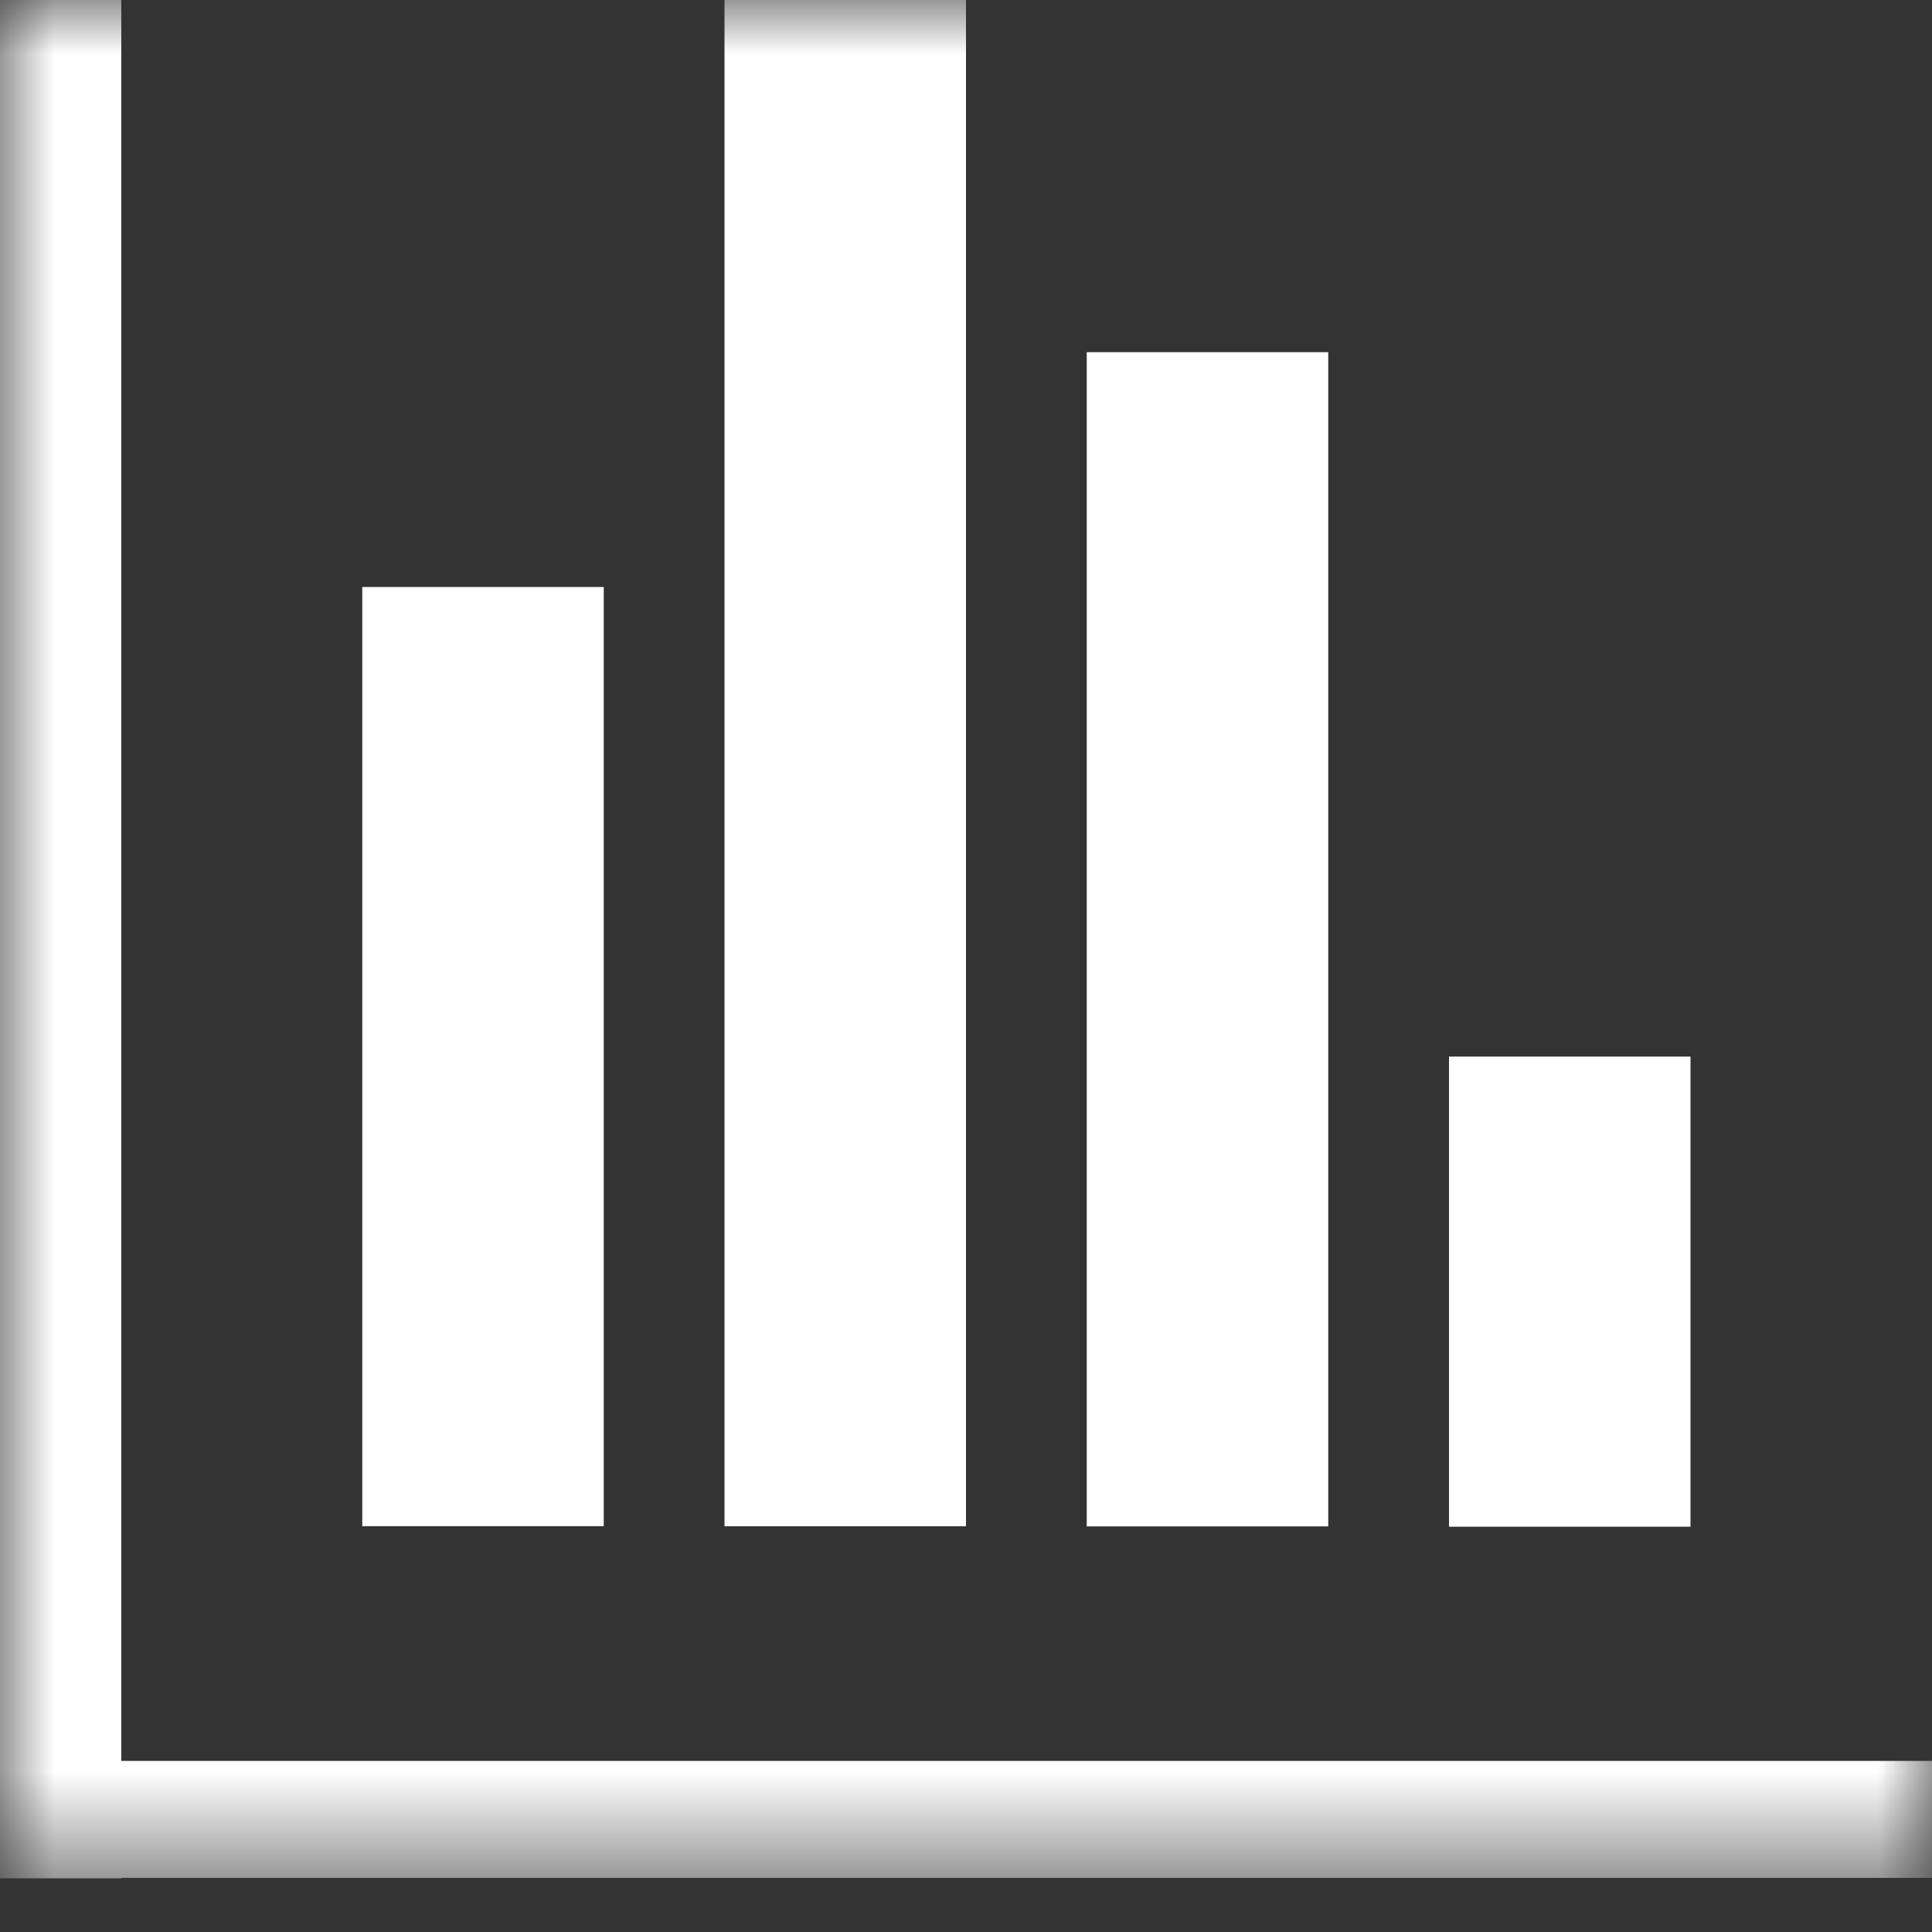
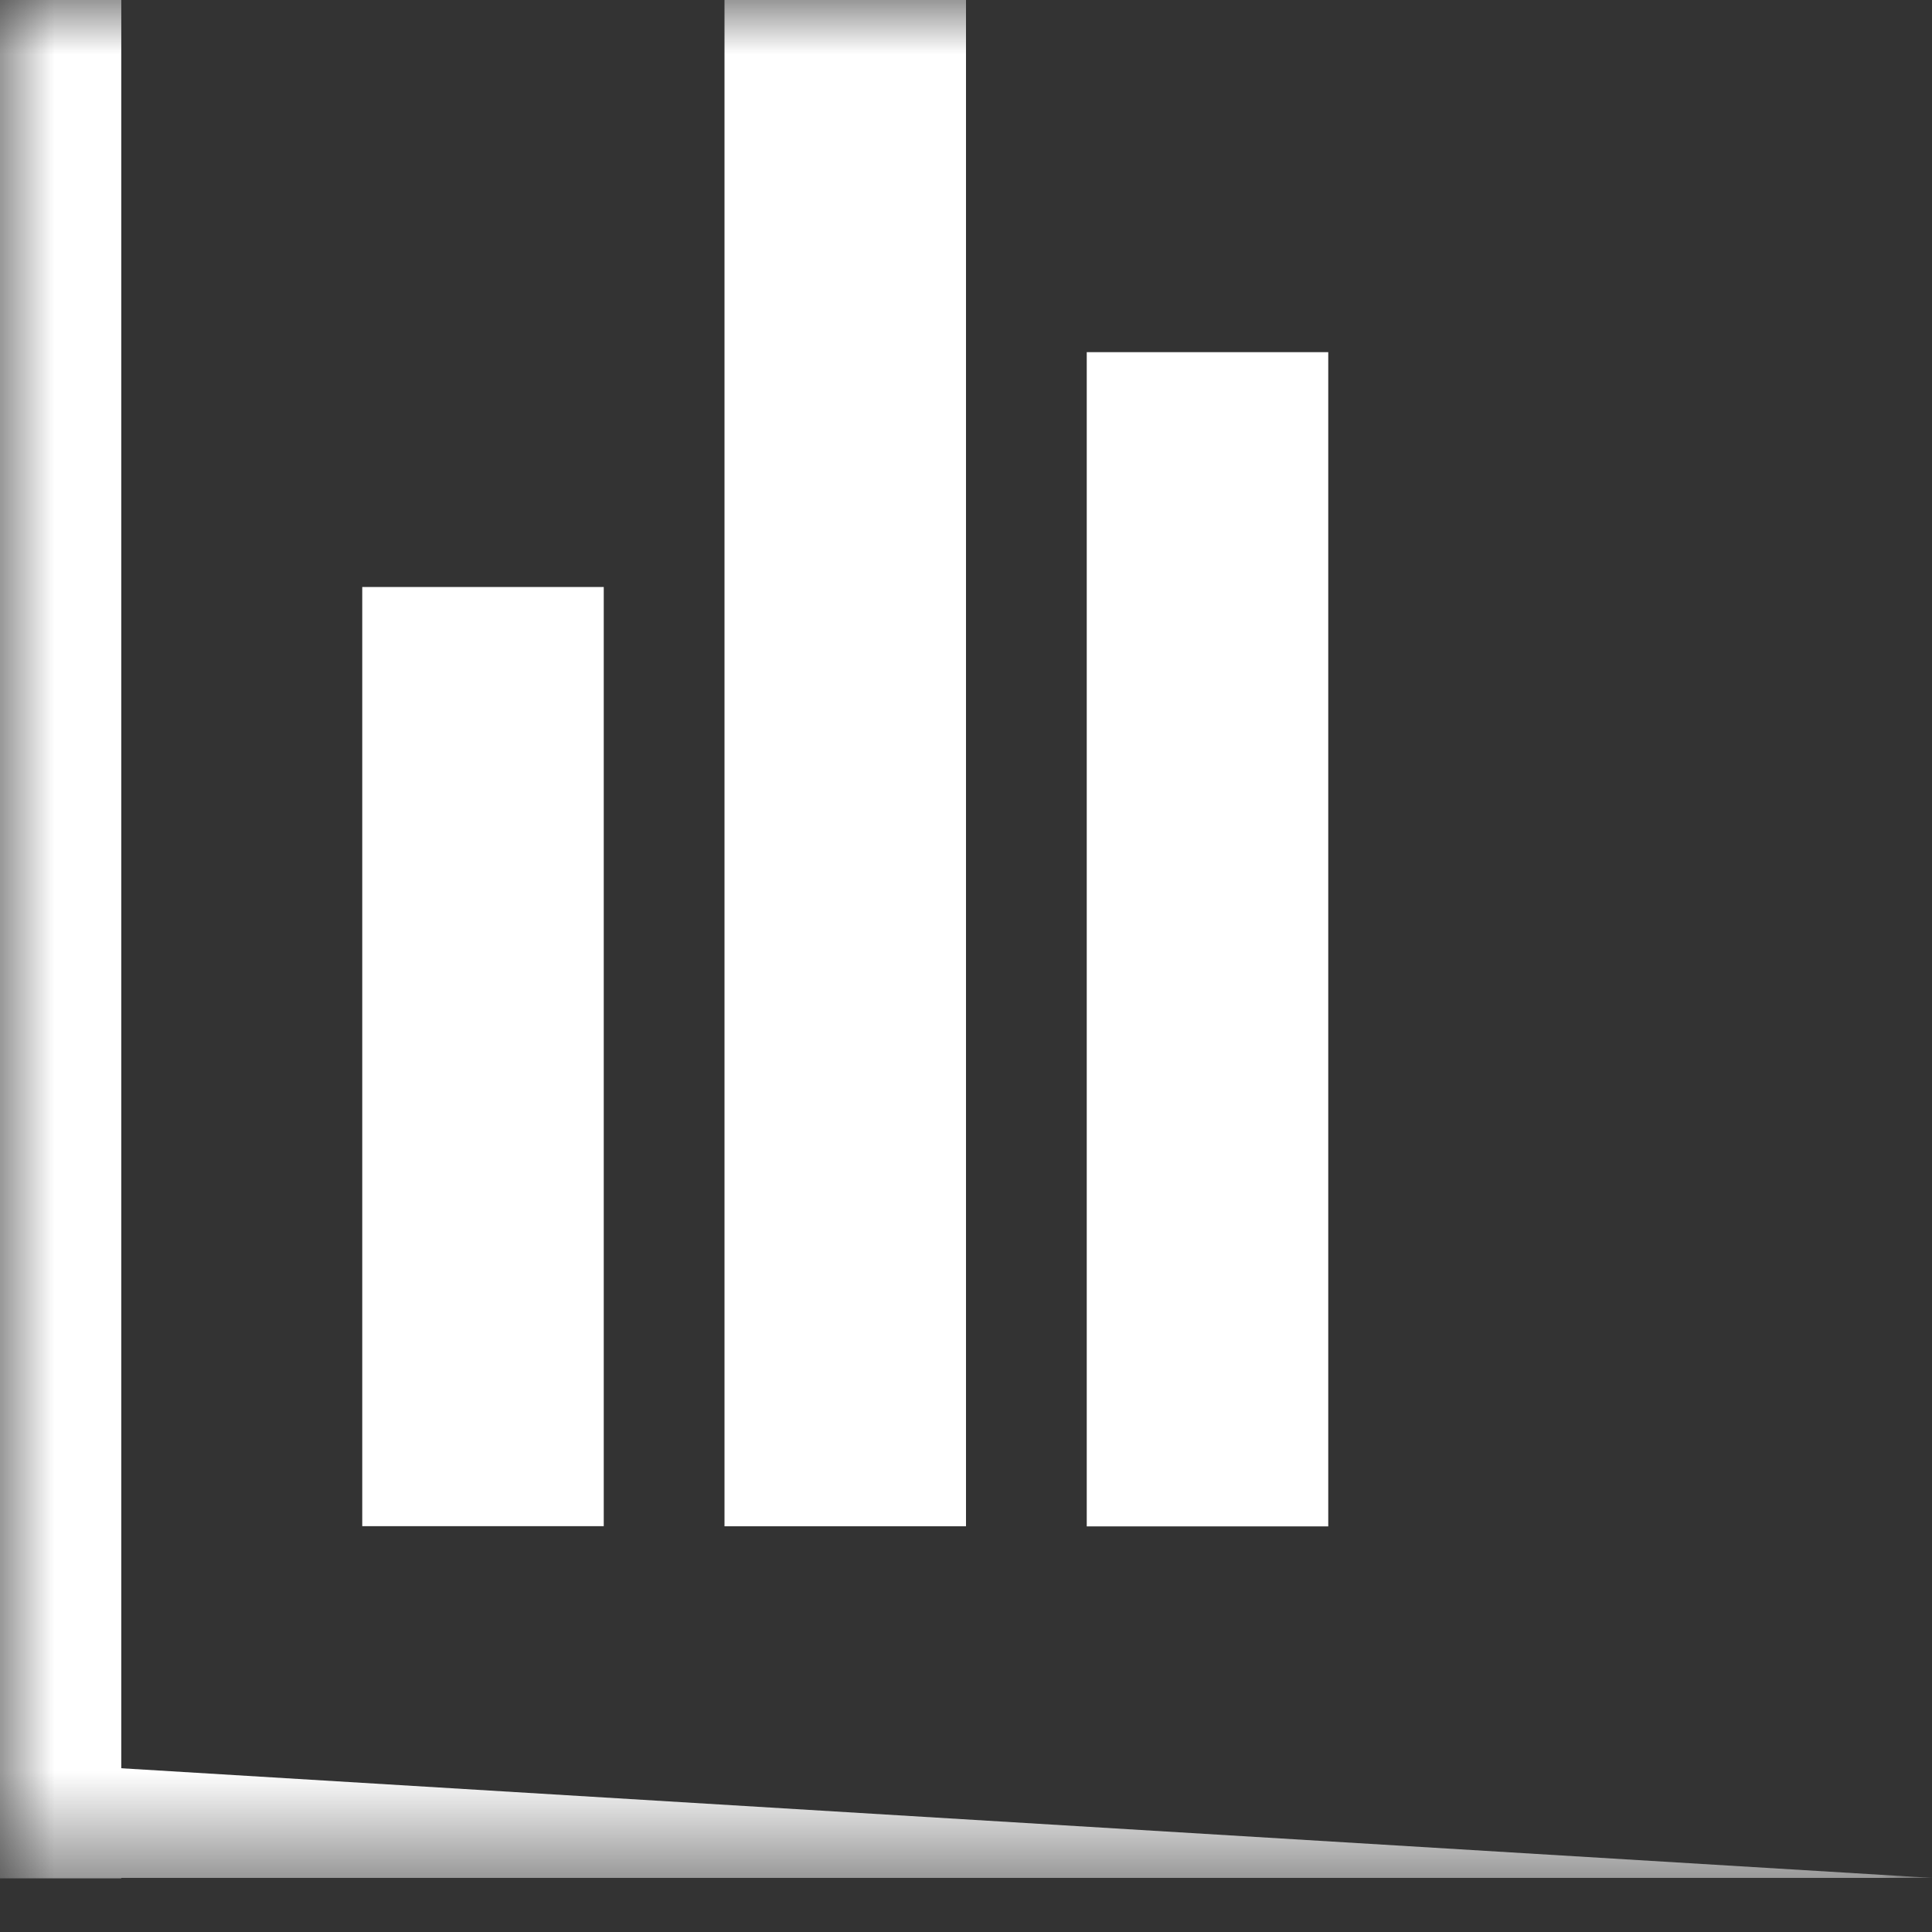
<svg xmlns="http://www.w3.org/2000/svg" xmlns:xlink="http://www.w3.org/1999/xlink" width="18" height="18" viewBox="0 0 18 18" fill="none">
  <rect x="0" y="0" width="18" height="18" fill="#333333" stroke="none" />
  <defs>
    <rect id="path_0" x="0" y="0" width="18" height="17.5" />
  </defs>
  <g opacity="1" transform="translate(0 0)  rotate(0 9 8.75)">
    <mask id="bg-mask-0" fill="white">
      <use xlink:href="#path_0" />
    </mask>
    <g mask="url(#bg-mask-0)">
      <path id="路径 1" fill-rule="evenodd" style="fill:#FFFFFF" transform="translate(0 0)  rotate(0 0.562 8.75)" opacity="1" d="M0,17.5L1.13,17.5L1.13,0L0,0L0,17.5Z " />
      <g opacity="1" transform="translate(0 0)  rotate(0 9 8.75)">
-         <path id="路径 2" fill-rule="evenodd" style="fill:#FFFFFF" transform="translate(0 16.406)  rotate(0 9 0.547)" opacity="1" d="M0,1.09L18,1.09L18,0L0,0L0,1.09Z " />
+         <path id="路径 2" fill-rule="evenodd" style="fill:#FFFFFF" transform="translate(0 16.406)  rotate(0 9 0.547)" opacity="1" d="M0,1.09L18,1.09L0,0L0,1.09Z " />
        <path id="路径 3" fill-rule="evenodd" style="fill:#FFFFFF" transform="translate(3.375 5.469)  rotate(0 1.125 4.375)" opacity="1" d="M0,8.75L2.25,8.75L2.25,0L0,0L0,8.75Z " />
        <path id="路径 4" fill-rule="evenodd" style="fill:#FFFFFF" transform="translate(6.75 0)  rotate(0 1.125 7.109)" opacity="1" d="M0,14.22L2.25,14.22L2.25,0L0,0L0,14.22Z " />
        <path id="路径 5" fill-rule="evenodd" style="fill:#FFFFFF" transform="translate(10.125 3.281)  rotate(0 1.125 5.469)" opacity="1" d="M0,10.94L2.25,10.94L2.25,0L0,0L0,10.94Z " />
-         <path id="路径 6" fill-rule="evenodd" style="fill:#FFFFFF" transform="translate(13.5 9.844)  rotate(0 1.125 2.188)" opacity="1" d="M0,4.38L2.25,4.38L2.25,0L0,0L0,4.38Z " />
      </g>
    </g>
  </g>
</svg>